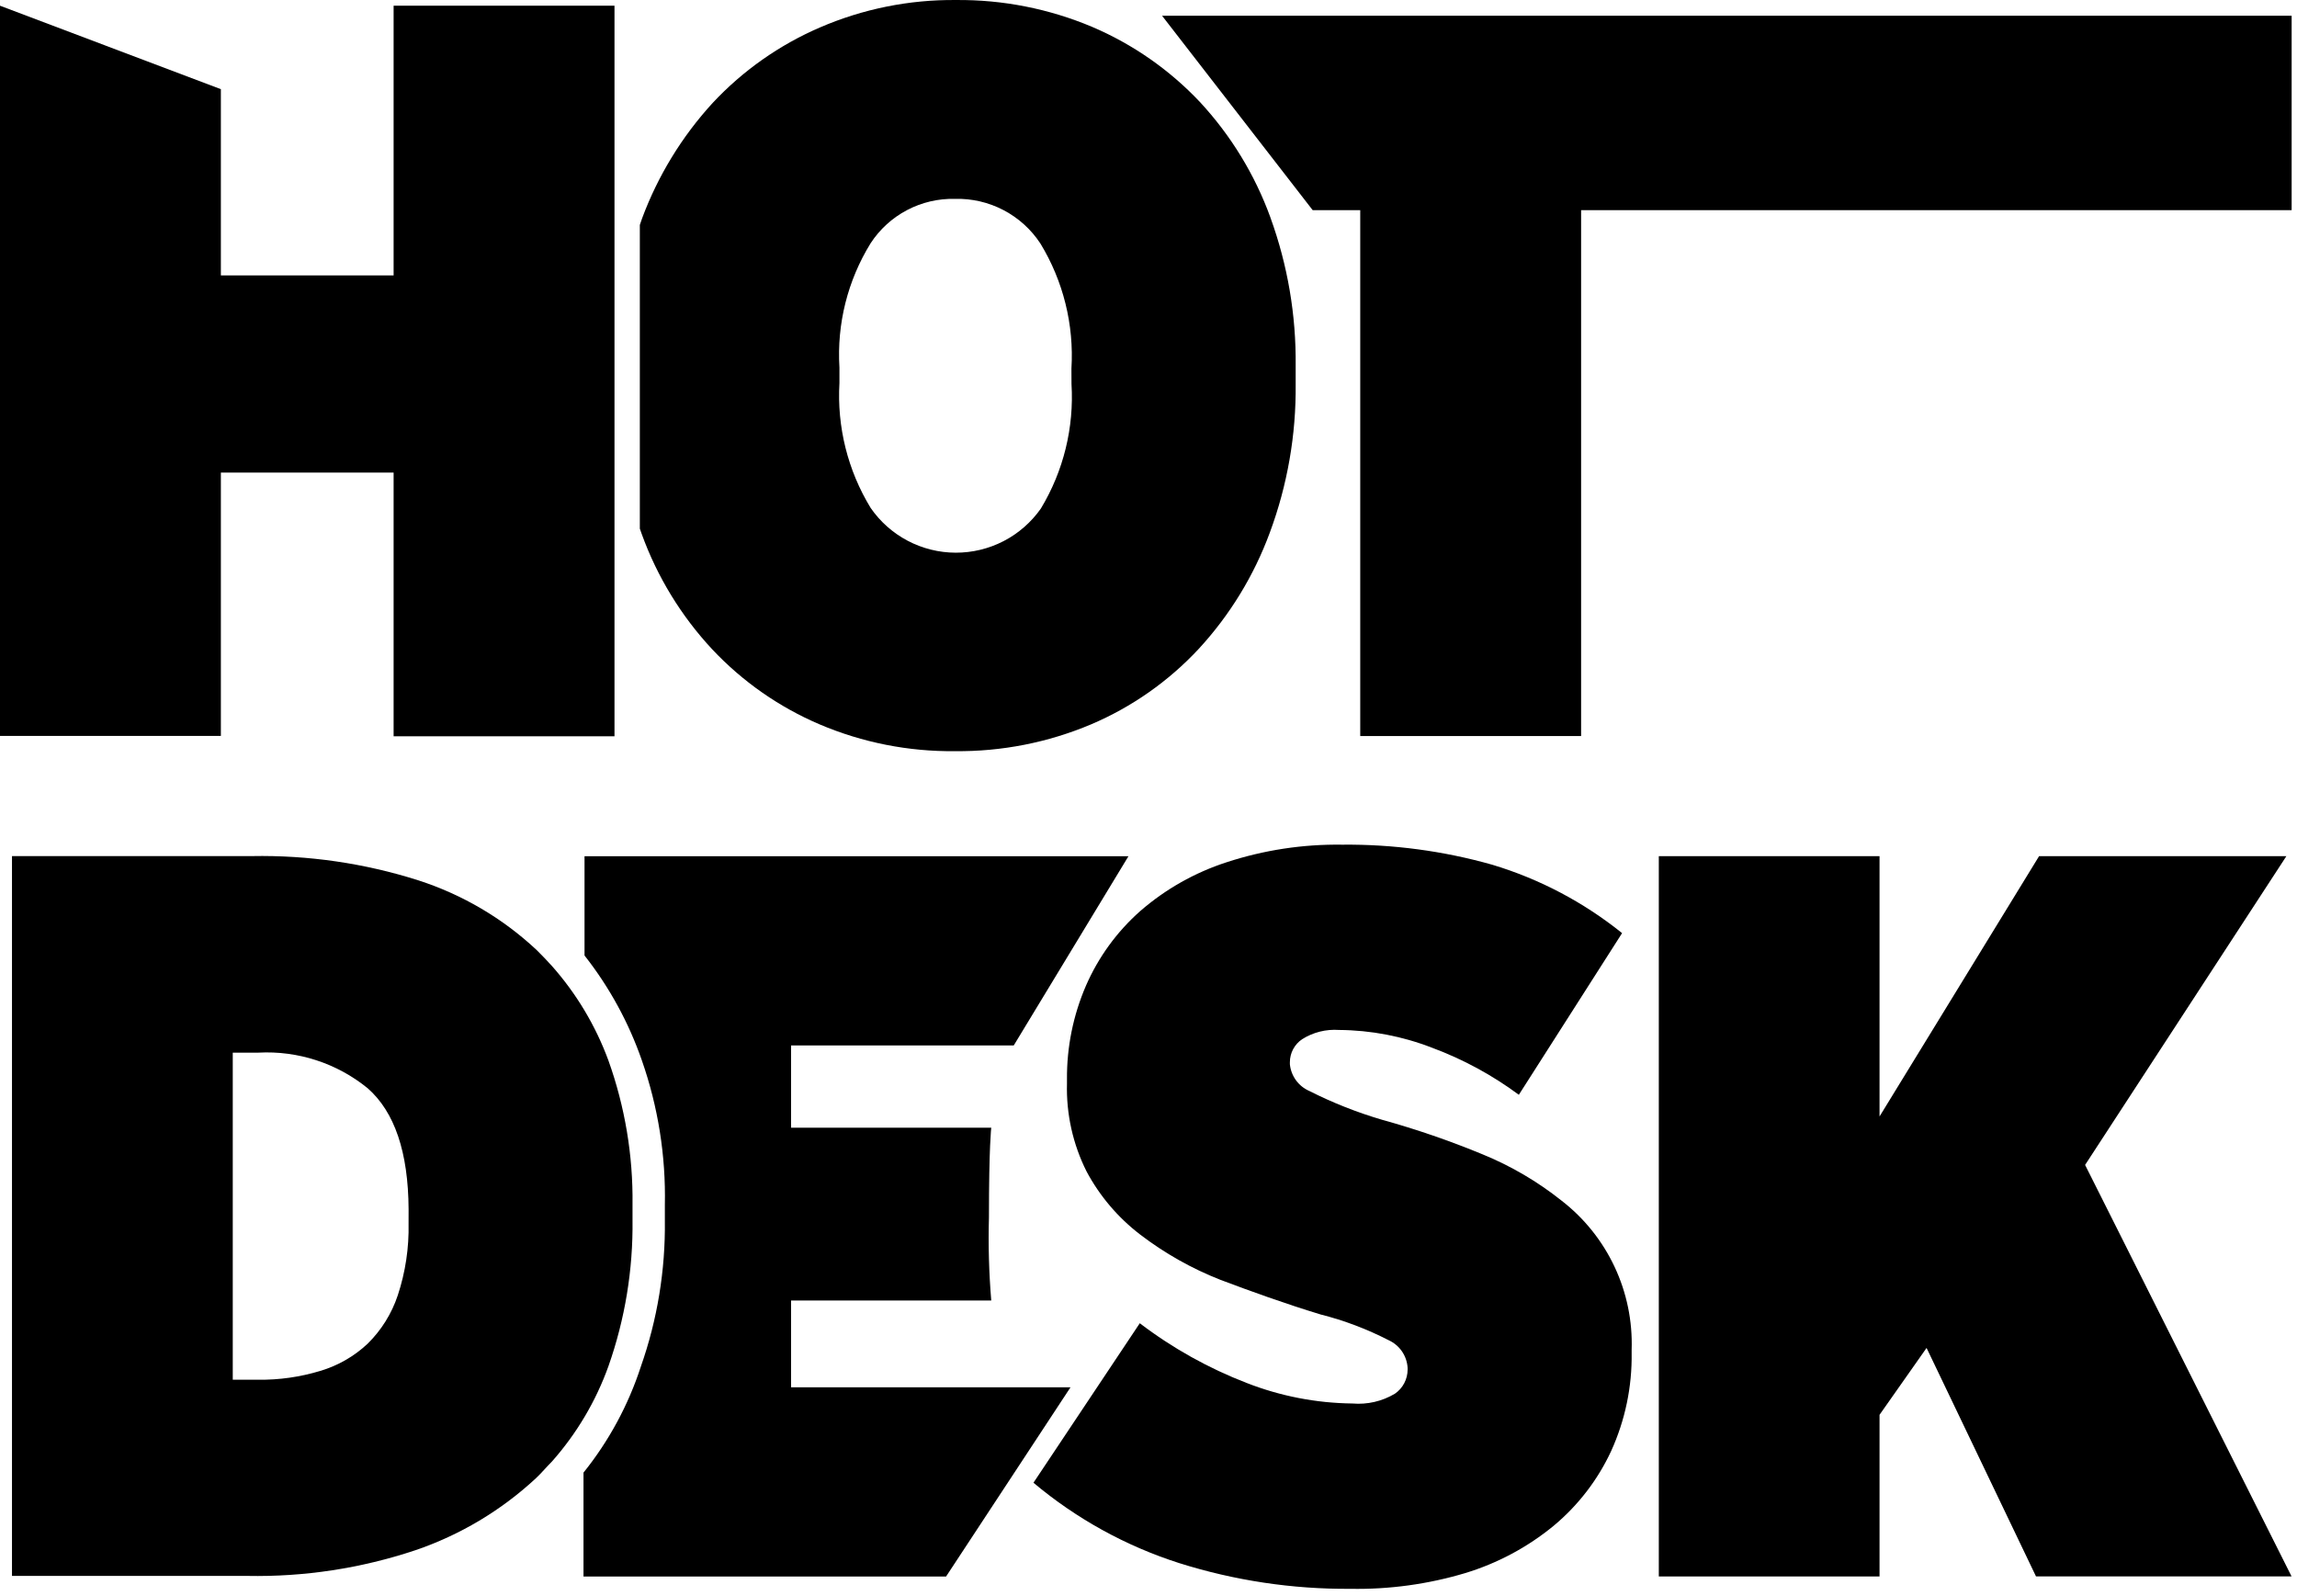
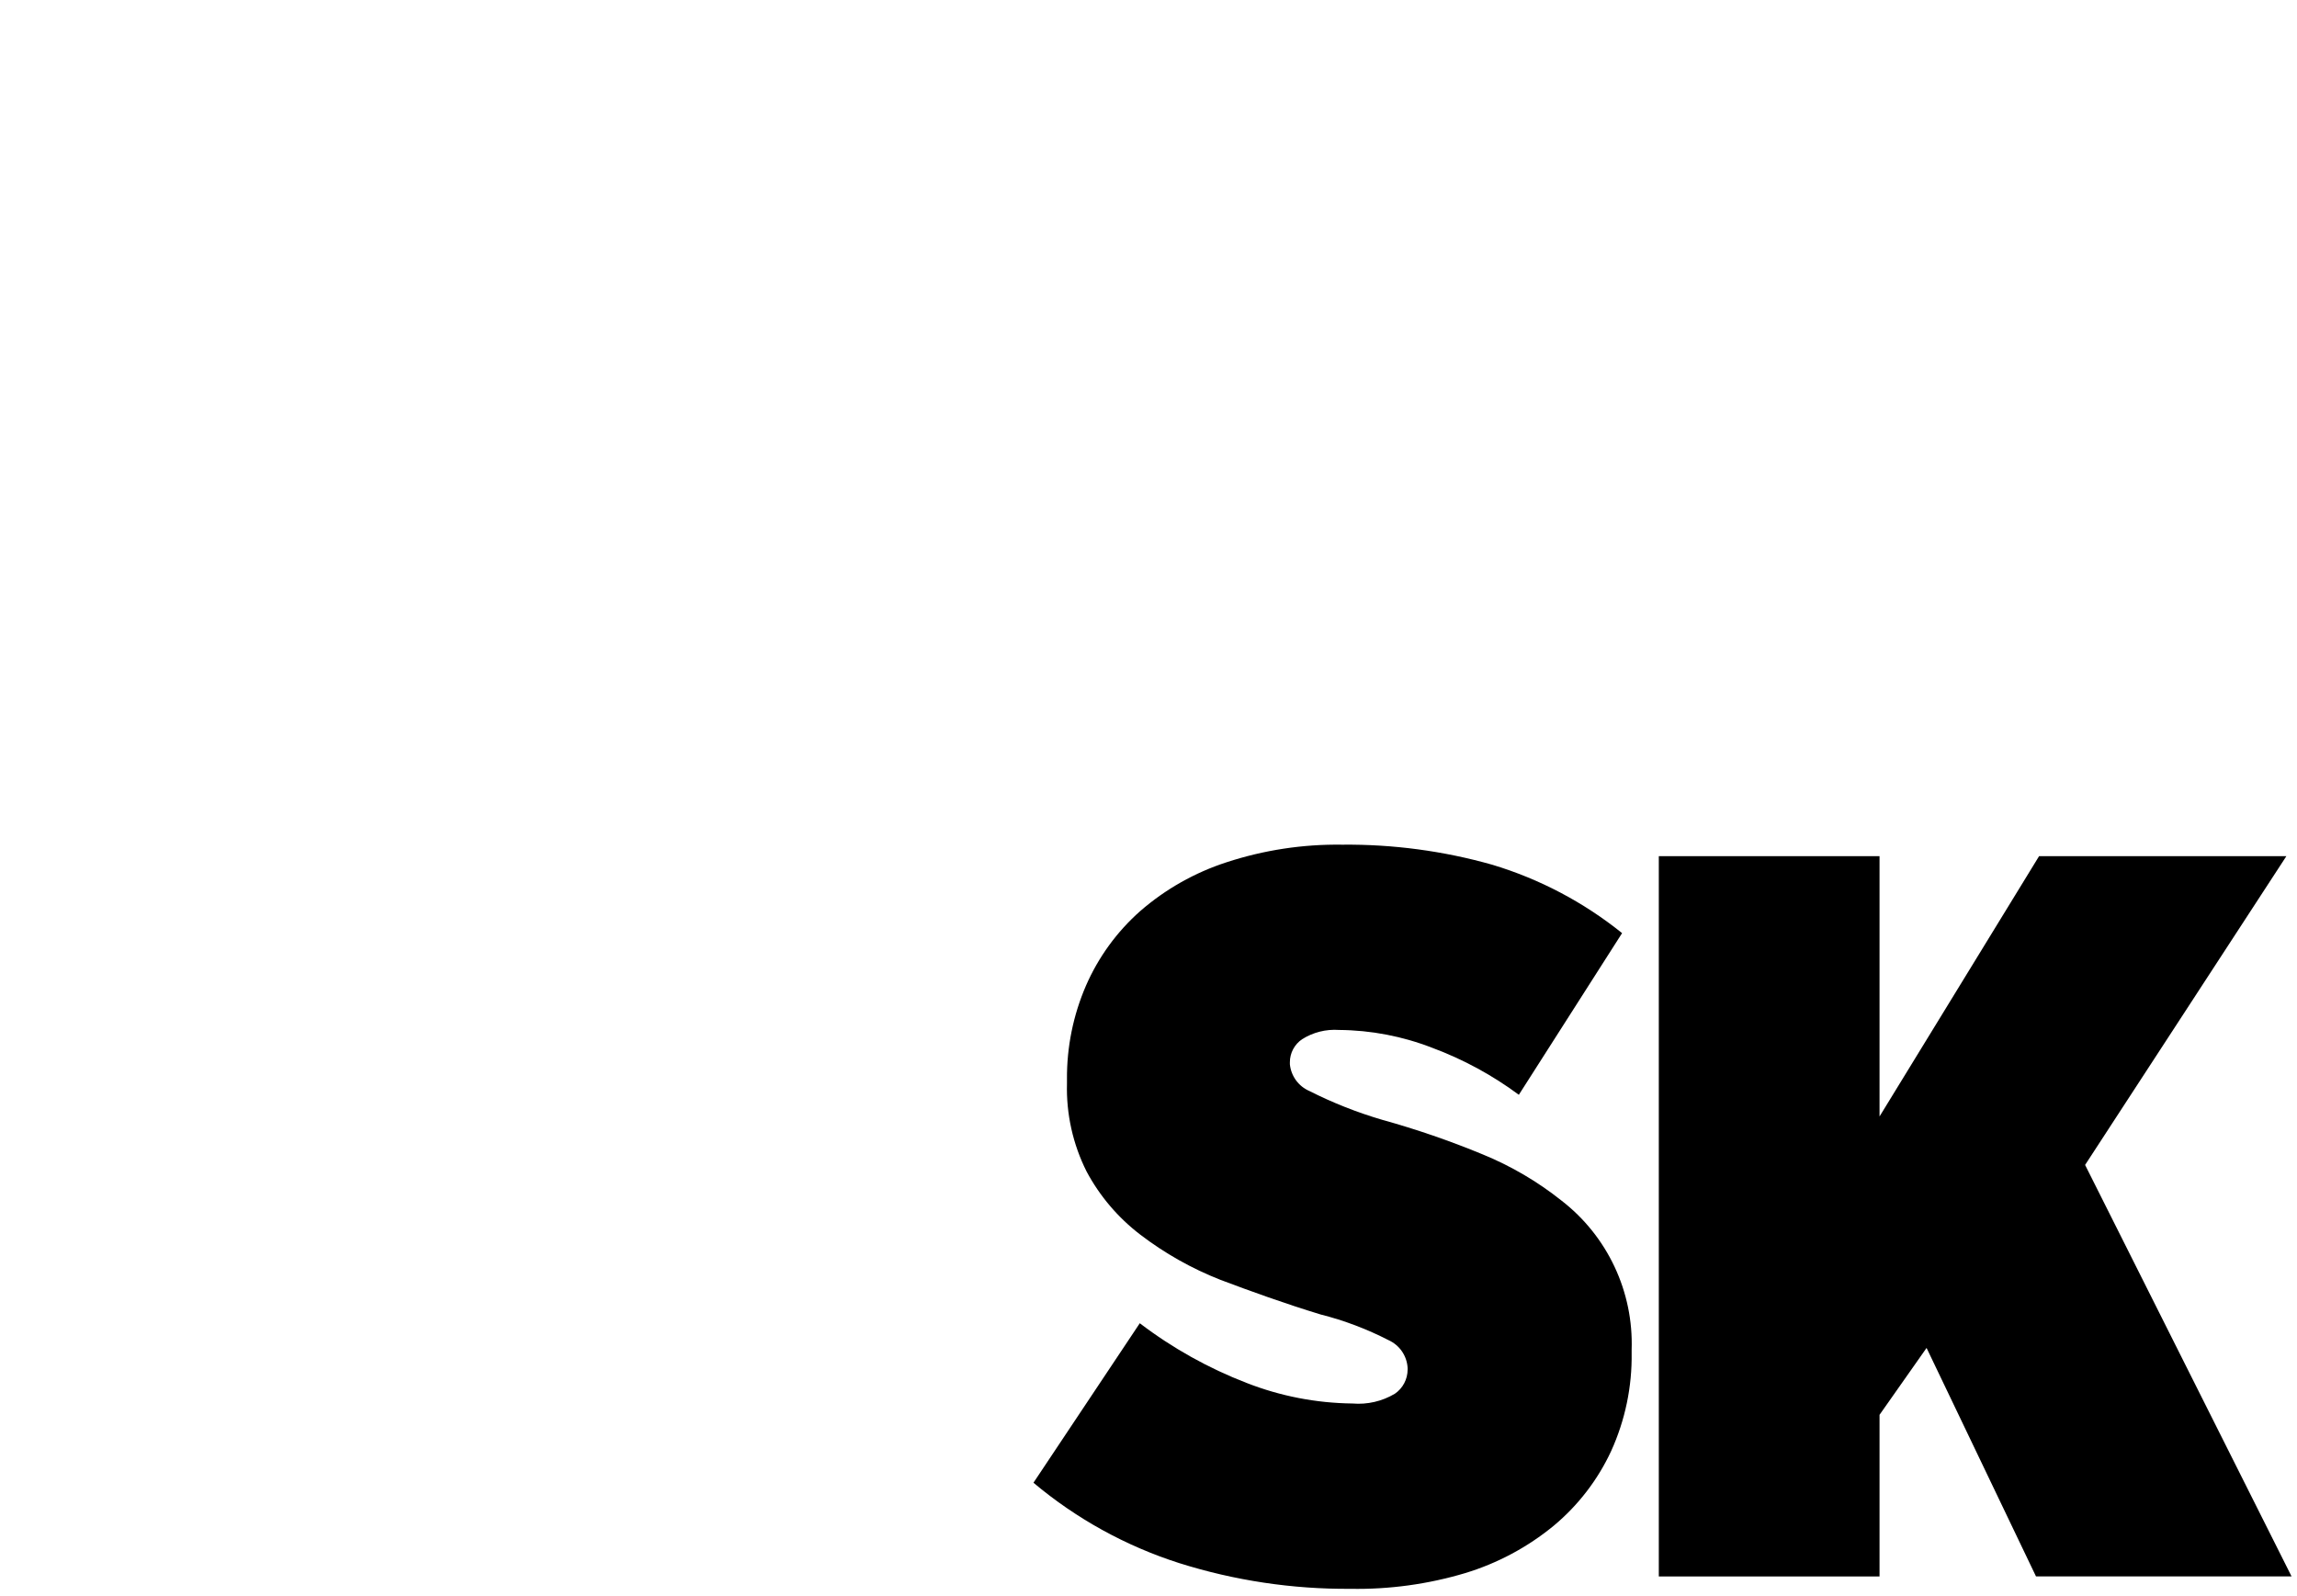
<svg xmlns="http://www.w3.org/2000/svg" fill="none" viewBox="0 0 262 182" height="182" width="262">
-   <path fill="black" d="M0 0.651L25.193 10.171V31.41H44.896V0.651H70.09V83.979H44.896V53.905H25.193V83.94H0V0.651Z" />
-   <path fill="black" d="M144.905 24.8C143.13 19.918 140.396 15.441 136.863 11.633C133.399 7.959 129.212 5.041 124.566 3.063C119.655 0.995 114.373 -0.047 109.044 0.002C103.715 -0.05 98.433 1.013 93.54 3.124C88.905 5.119 84.734 8.052 81.289 11.739C77.783 15.565 75.05 20.033 73.241 24.897L72.981 25.658V60.294C73.059 60.491 73.113 60.69 73.191 60.893C74.957 65.781 77.694 70.26 81.237 74.061C84.684 77.731 88.855 80.646 93.486 82.621C98.368 84.696 103.627 85.737 108.931 85.677C114.258 85.732 119.54 84.692 124.449 82.621C129.107 80.64 133.296 77.7 136.743 73.994C140.286 70.148 143.037 65.643 144.842 60.735C146.848 55.322 147.846 49.587 147.786 43.814V41.713C147.848 35.955 146.874 30.233 144.909 24.821L144.905 24.8ZM122.217 43.791C122.522 48.773 121.304 53.729 118.725 58.001C117.63 59.563 116.174 60.837 114.48 61.714C112.787 62.591 110.906 63.046 108.999 63.039C107.092 63.033 105.214 62.565 103.527 61.676C101.84 60.787 100.392 59.504 99.308 57.934C96.699 53.657 95.457 48.687 95.748 43.685V41.923C95.441 36.941 96.685 31.986 99.308 27.739C100.348 26.147 101.778 24.846 103.461 23.962C105.144 23.077 107.026 22.637 108.927 22.683C110.852 22.631 112.757 23.073 114.463 23.965C116.169 24.858 117.619 26.171 118.674 27.782C121.28 32.063 122.514 37.039 122.21 42.042L122.217 43.791Z" />
-   <path fill="black" d="M90.231 148.336H113.064C112.802 145.187 112.715 142.026 112.801 138.868C112.801 130.704 113.064 128.624 113.064 128.624H90.231V119.245H115.628L128.714 97.658H66.672V108.983C69.503 112.582 71.714 116.628 73.215 120.955C75.066 126.252 75.954 131.838 75.835 137.448V139.212C75.905 144.882 74.978 150.52 73.097 155.869C71.668 160.265 69.451 164.363 66.555 167.965V179.818H107.909L122.106 158.231H90.231V148.336Z" />
-   <path fill="black" d="M69.394 120.947C67.932 116.978 65.74 113.317 62.932 110.154C62.384 109.555 61.816 108.953 61.23 108.377C57.365 104.753 52.745 102.031 47.703 100.406C41.569 98.457 35.157 97.524 28.722 97.645H1.367V179.747H28.192C34.701 179.872 41.183 178.883 47.359 176.823C52.476 175.084 57.169 172.283 61.129 168.605C61.771 168.004 62.359 167.29 62.947 166.709C65.777 163.519 67.97 159.818 69.408 155.804C71.289 150.455 72.216 144.817 72.146 139.147V137.383C72.215 131.784 71.282 126.218 69.394 120.947ZM46.602 139.54C46.662 142.324 46.246 145.098 45.371 147.743C44.678 149.829 43.499 151.72 41.932 153.262C40.395 154.707 38.539 155.771 36.516 156.368C34.229 157.06 31.85 157.398 29.461 157.371H26.549V120.063H29.466C33.982 119.821 38.426 121.267 41.934 124.12C45.012 126.822 46.569 131.42 46.605 137.915L46.602 139.54Z" />
  <path fill="black" d="M154.034 181.219C147.408 181.267 140.815 180.276 134.495 178.283C128.412 176.338 122.768 173.225 117.879 169.118L130.006 150.927C133.725 153.761 137.827 156.053 142.189 157.736C146.04 159.241 150.132 160.035 154.267 160.081C155.956 160.224 157.649 159.834 159.105 158.964C159.551 158.658 159.916 158.247 160.169 157.768C160.421 157.288 160.554 156.755 160.556 156.214V156.028C160.519 155.354 160.297 154.703 159.917 154.145C159.536 153.588 159.01 153.145 158.396 152.864C155.929 151.594 153.326 150.608 150.636 149.928C146.529 148.677 142.707 147.296 139.212 145.979C135.934 144.693 132.852 142.955 130.055 140.817C127.524 138.88 125.437 136.424 123.934 133.613C122.374 130.503 121.607 127.055 121.701 123.577V123.104C121.671 119.432 122.409 115.795 123.867 112.425C125.284 109.172 127.396 106.269 130.053 103.918C132.929 101.419 136.28 99.524 139.904 98.349C144.155 96.957 148.607 96.279 153.079 96.343C158.873 96.284 164.645 97.056 170.22 98.633C175.609 100.255 180.633 102.903 185.018 106.431L173.242 124.87C170.226 122.633 166.909 120.833 163.39 119.522C159.989 118.195 156.374 117.501 152.724 117.475C151.248 117.371 149.778 117.74 148.526 118.528C148.094 118.818 147.74 119.211 147.496 119.67C147.252 120.129 147.125 120.641 147.126 121.162V121.385C147.191 122.048 147.432 122.681 147.825 123.219C148.218 123.757 148.748 124.179 149.359 124.442C152.015 125.785 154.789 126.882 157.644 127.72C161.549 128.803 165.385 130.123 169.129 131.672C172.356 132.994 175.378 134.766 178.106 136.937C180.692 138.936 182.766 141.522 184.157 144.48C185.548 147.438 186.217 150.684 186.108 153.951V154.308C186.166 158.172 185.366 162 183.765 165.517C182.237 168.803 179.999 171.71 177.213 174.029C174.237 176.473 170.809 178.307 167.123 179.425C162.879 180.694 158.463 181.299 154.034 181.219Z" />
  <path fill="black" d="M189.207 97.651H214.383V127.344L232.582 97.651H260.789L237.83 132.871L261.381 179.805H232.231L219.748 153.743L214.383 161.373V179.809H189.207V97.651Z" />
-   <path fill="black" d="M261.389 1.796V23.971H180.344V83.954H155.151V23.971H149.727L132.547 1.796" />
</svg>